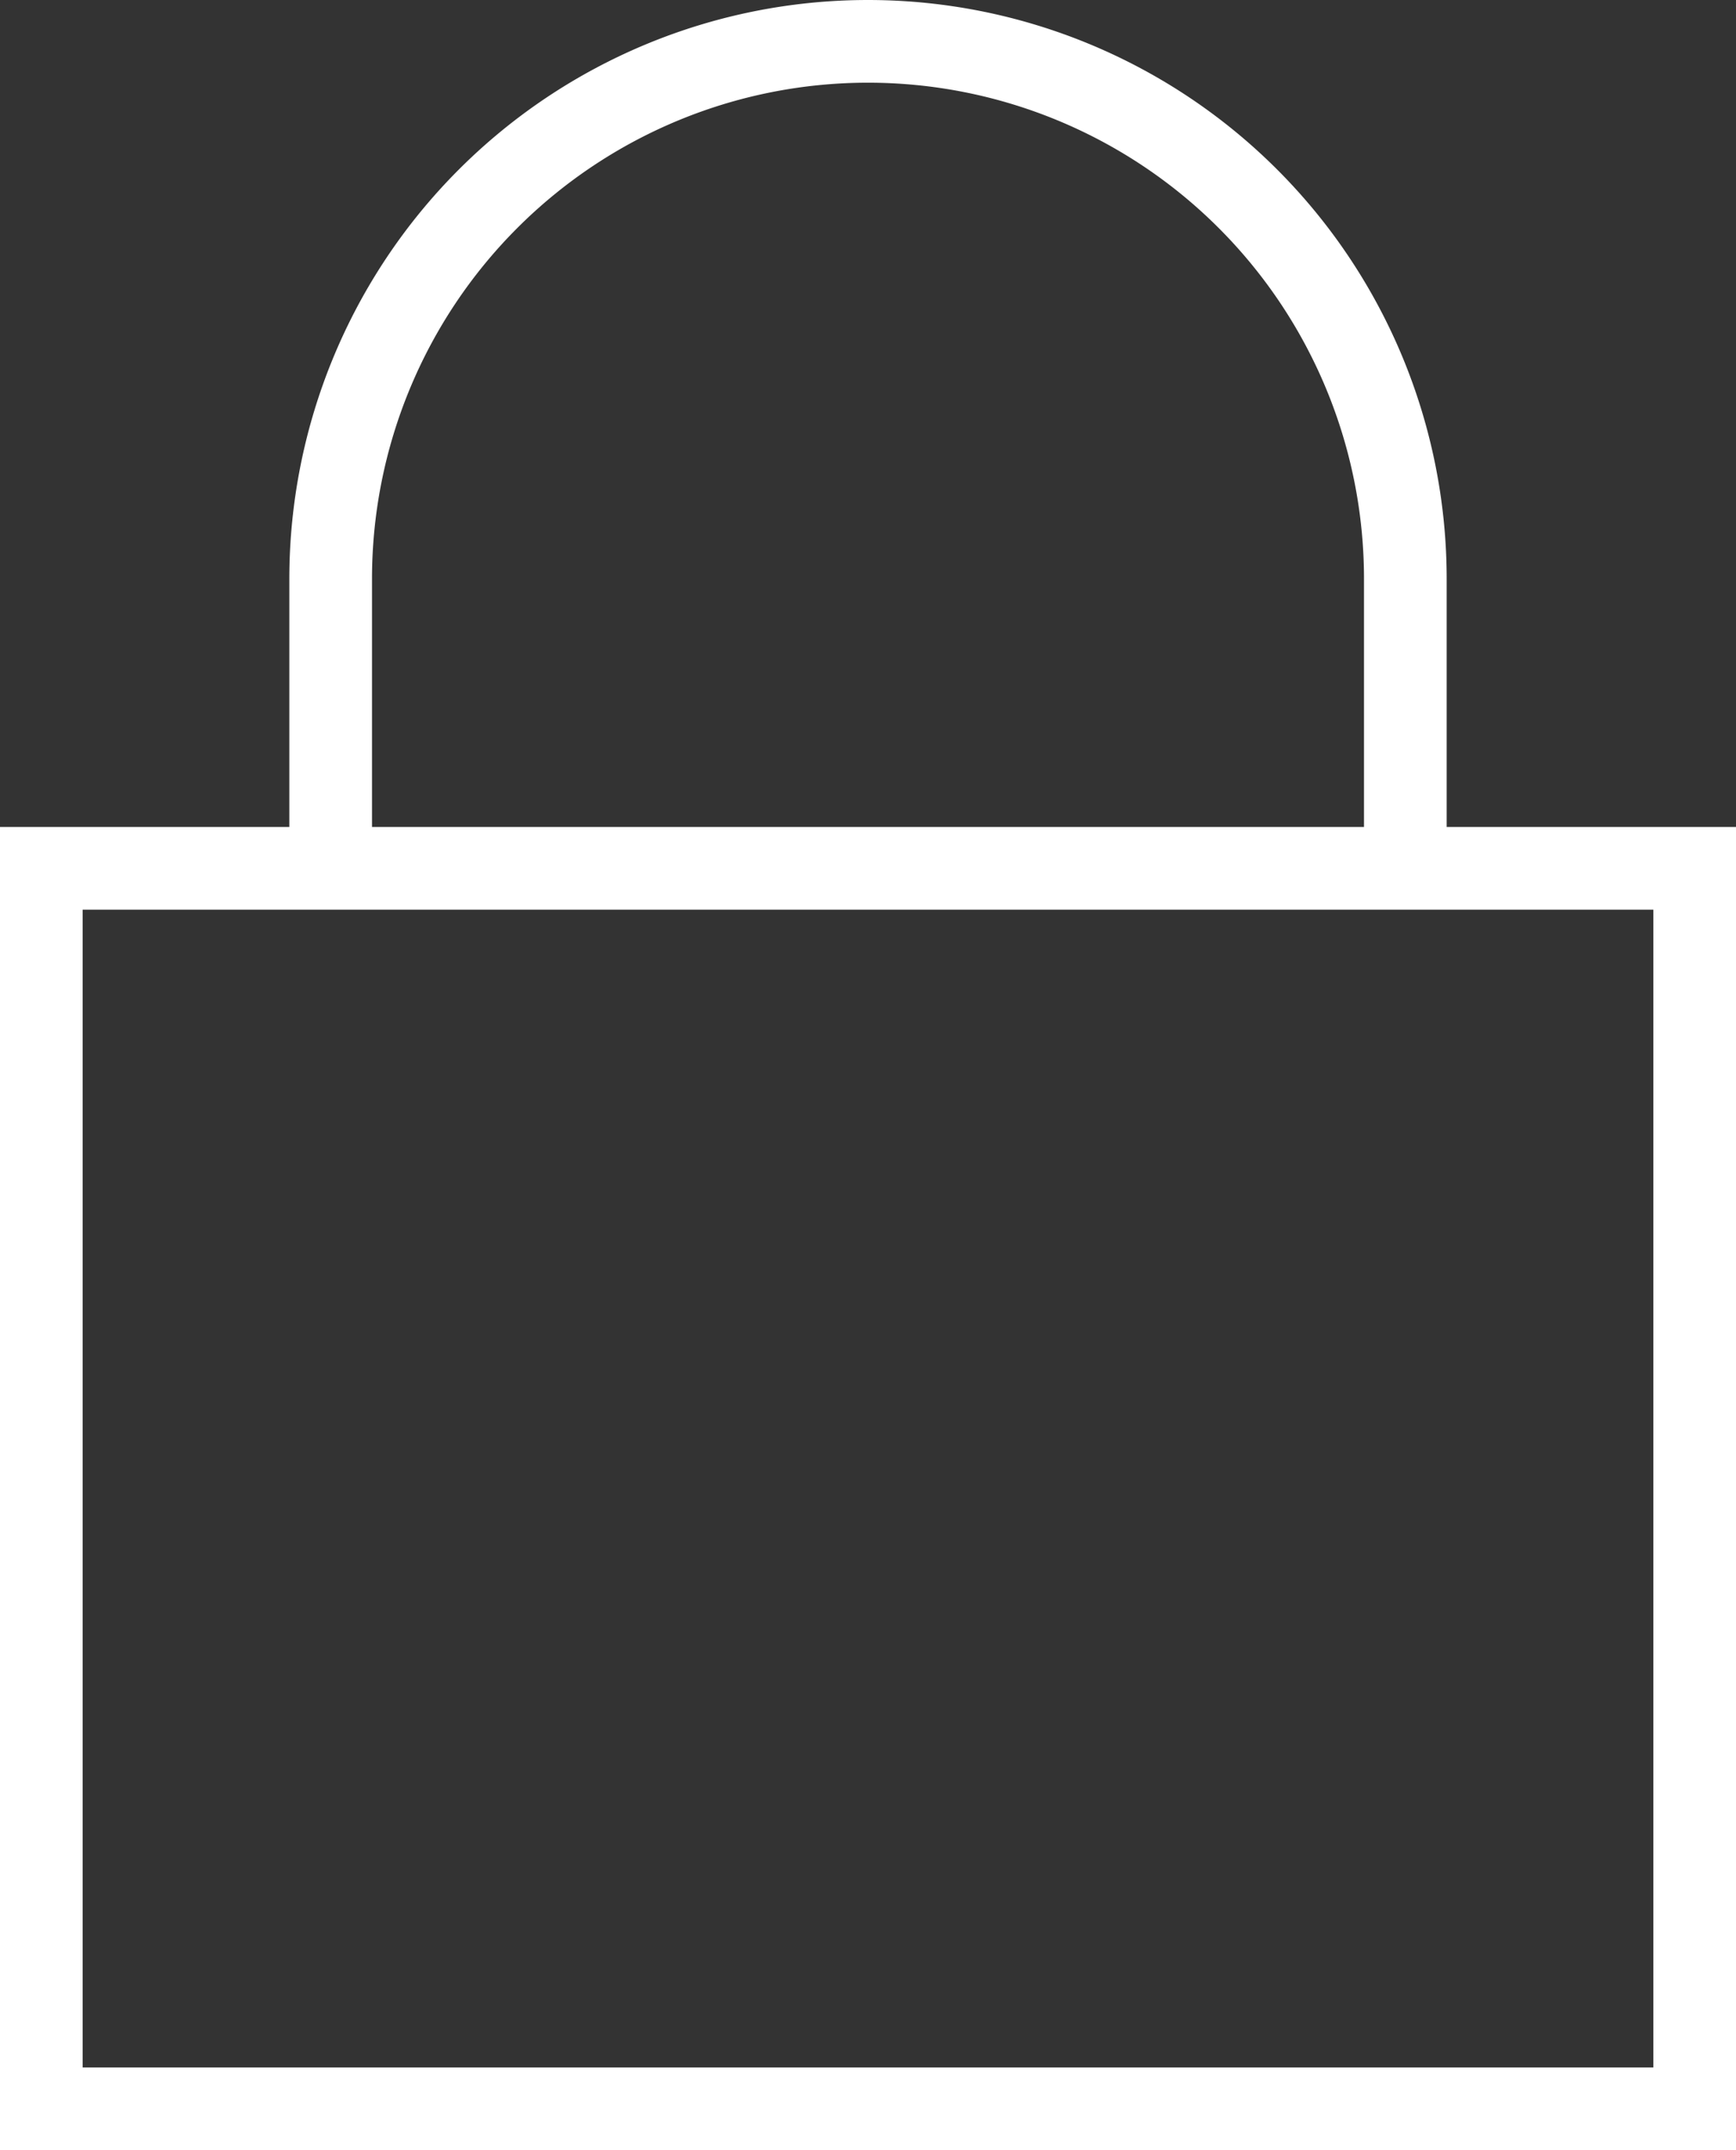
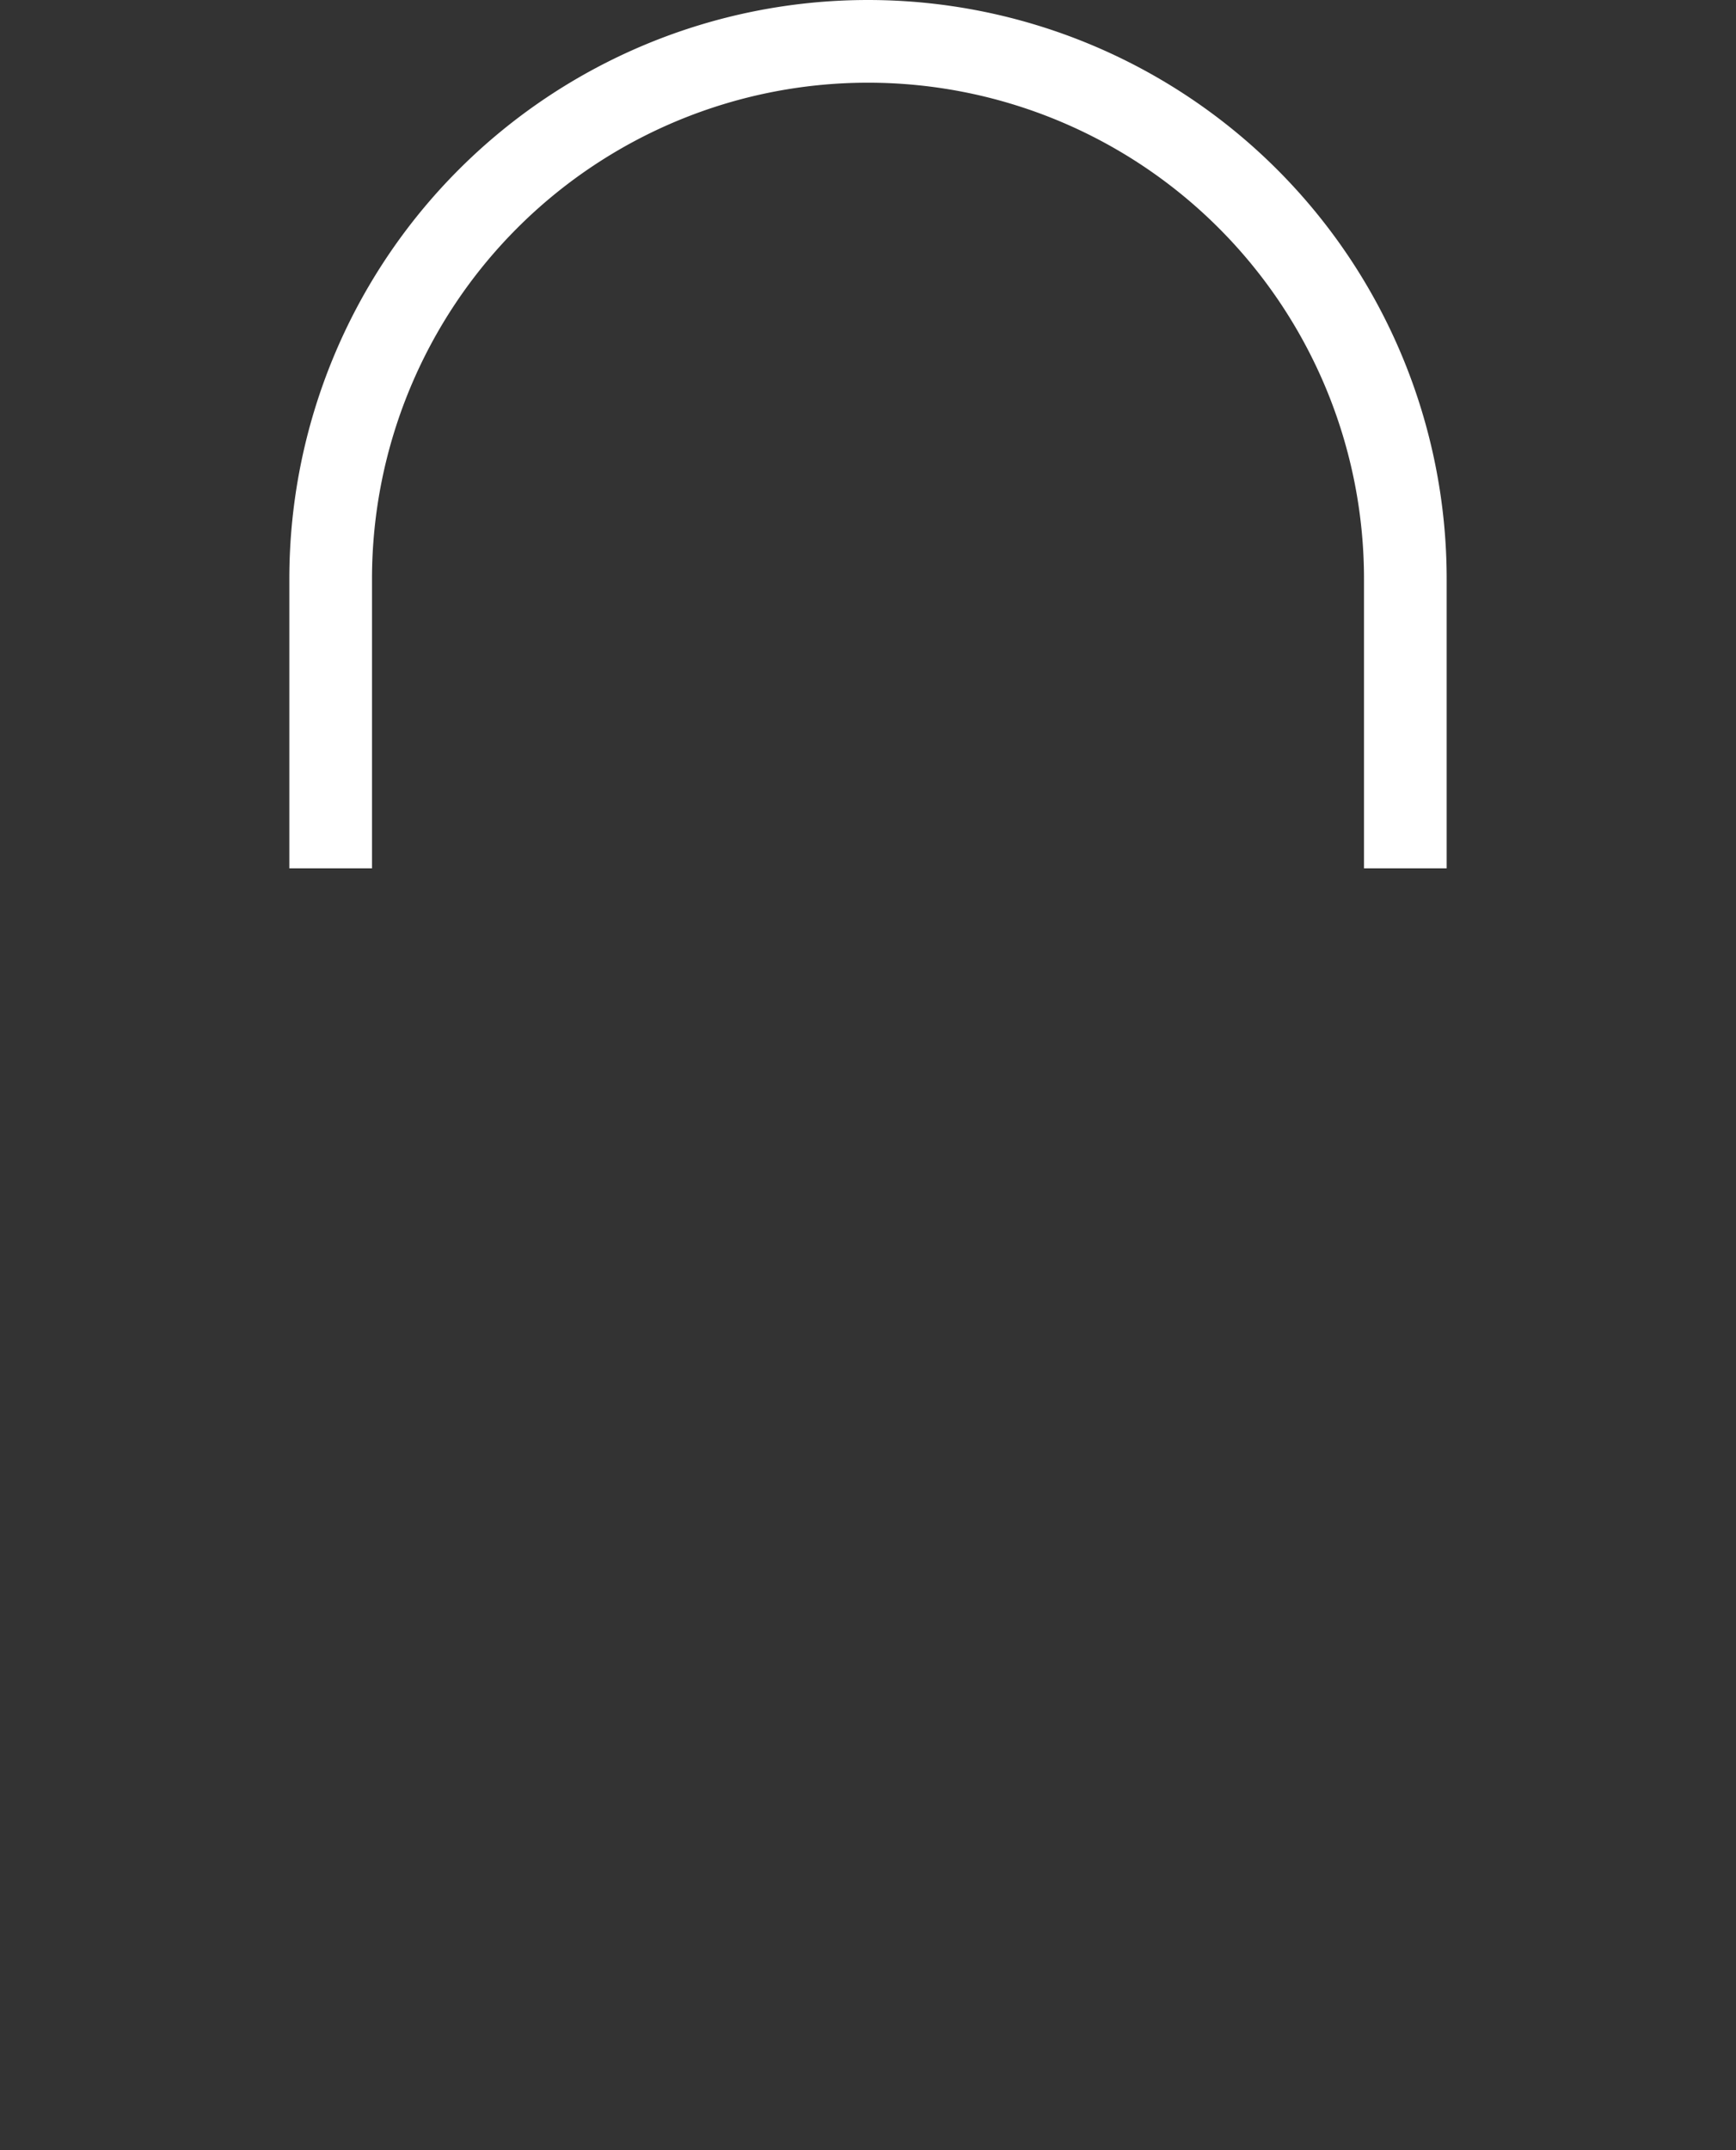
<svg xmlns="http://www.w3.org/2000/svg" width="21" height="26" viewBox="0 0 21 26">
  <rect x="0" y="0" width="21" height="26" fill="#333333" stroke="none" />
  <defs>
    <style>
      .cls-1 {
        fill: none;
        stroke: #fff;
        stroke-miterlimit: 10;
      }
    </style>
  </defs>
  <g id="グループ_27" data-name="グループ 27" transform="translate(-282.143 -219.118)">
-     <rect id="長方形_17" data-name="長方形 17" class="cls-1" width="20" height="15" transform="translate(282.643 229.618)" />
    <path id="パス_393" data-name="パス 393" class="cls-1" d="M286.143,229.618v-3.5a6.5,6.5,0,0,1,6.5-6.5h0a6.5,6.5,0,0,1,6.5,6.5v3.5" />
  </g>
</svg>